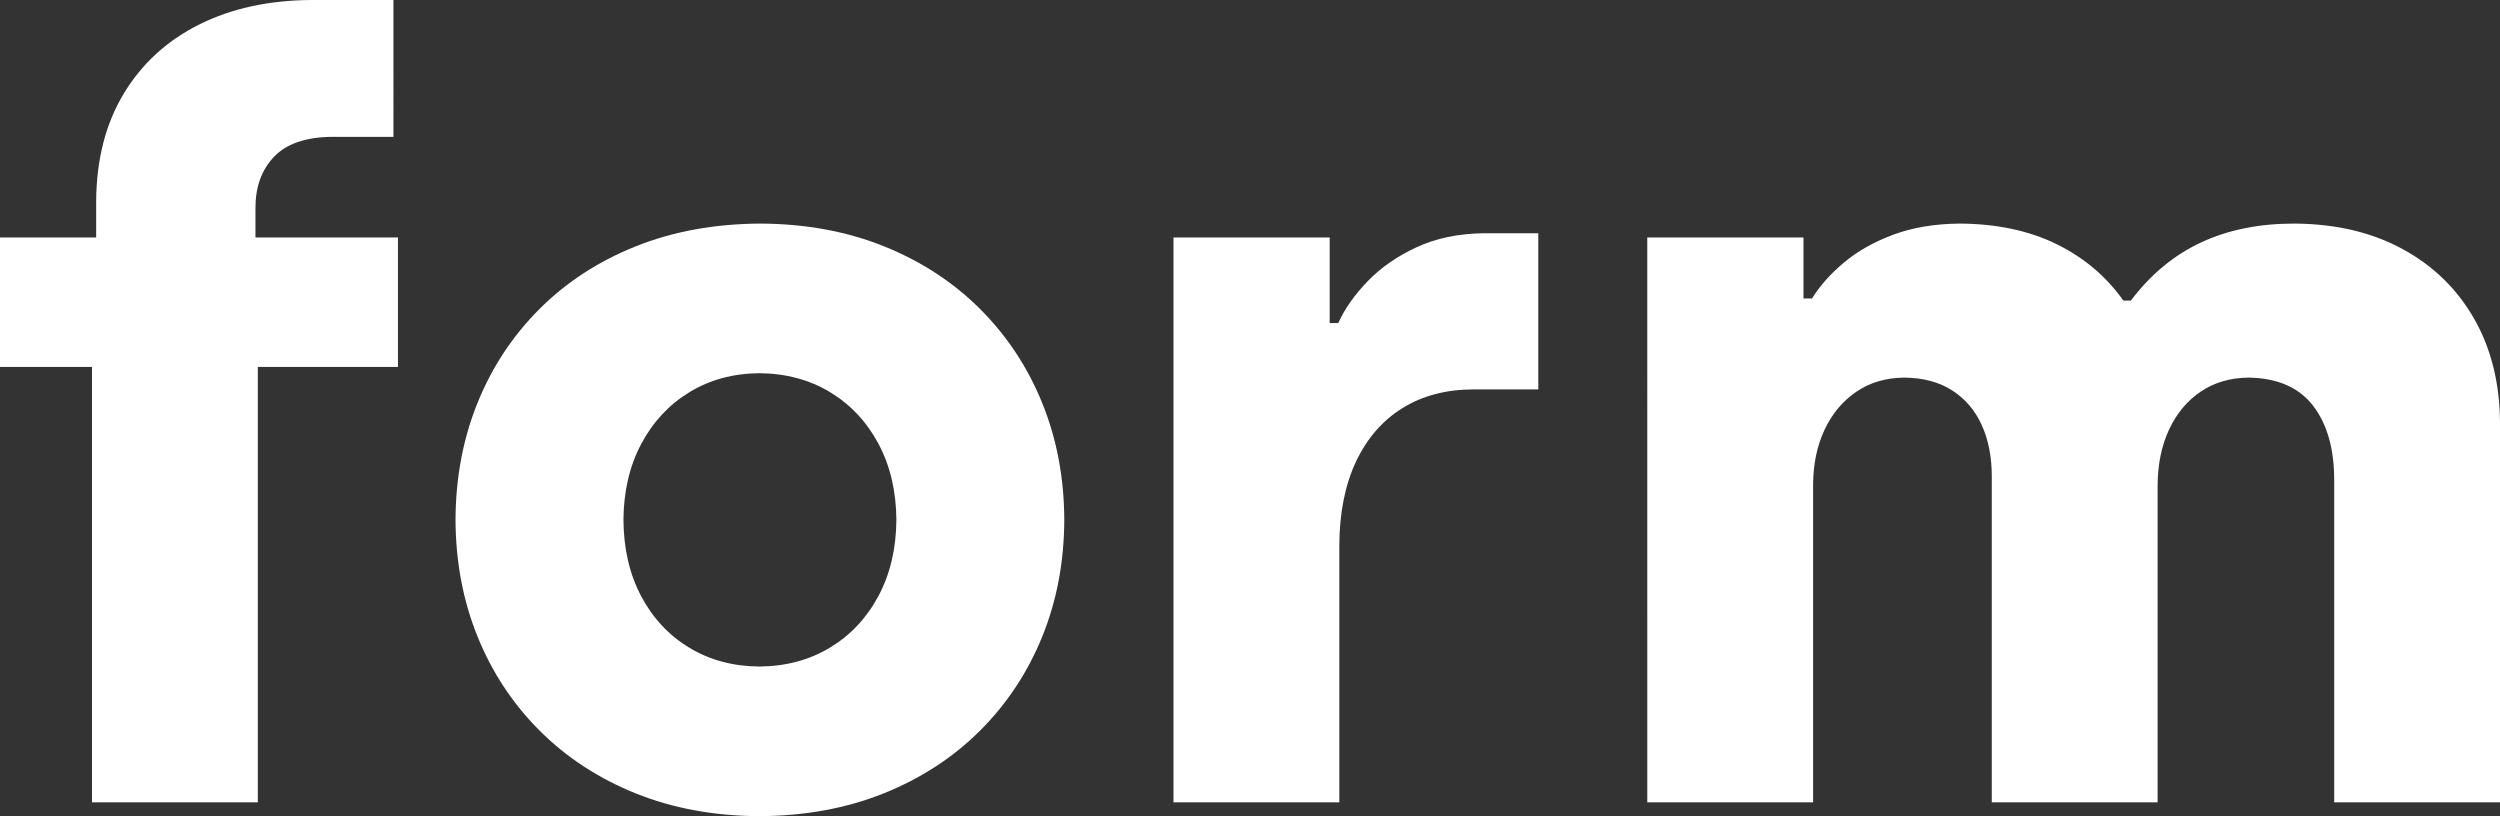
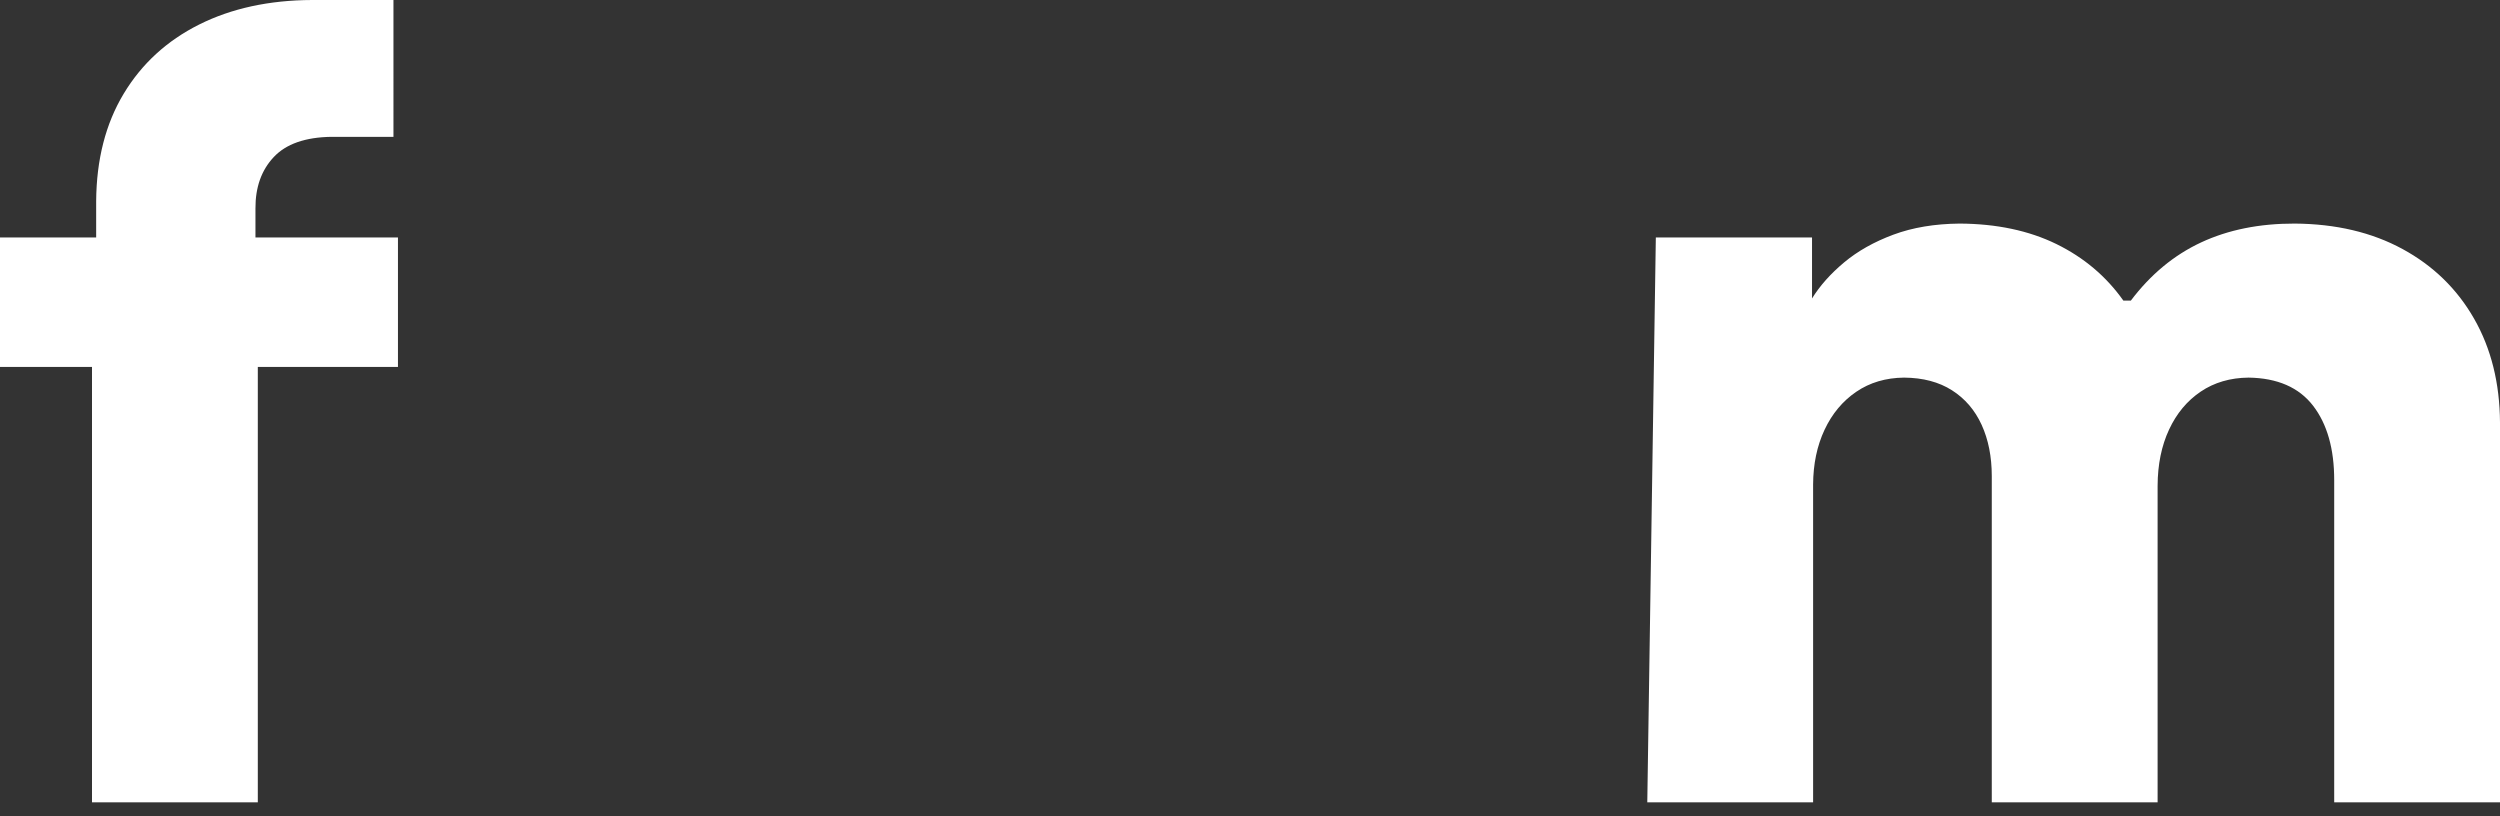
<svg xmlns="http://www.w3.org/2000/svg" version="1.1" overflow="visible" width="209.243pt" height="68.311pt" viewBox="0 0 209.243 68.311" id="svg85" style="overflow:visible;fill-rule:evenodd;stroke-width:0.501;stroke-linejoin:bevel">
  <rect x="0" y="0" width="209.243" height="68.311" fill="#333333" stroke="none" />
  <defs id="defs2" />
  <path style="font-size:16px;font-family:'Times New Roman';fill:#ffffff;fill-rule:nonzero;stroke:none;stroke-width:2.24;stroke-linecap:round;stroke-linejoin:round;stroke-miterlimit:79.84;marker-start:none;marker-end:none;fill-opacity:1" id="path4" stroke-miterlimit="79.84" d="M 7.7,67.152 H 21.578 V 30.71 h 11.73 V 19.873 H 21.381 v -2.419 c -0.01,-1.778 0.501,-3.216 1.533,-4.31 1.031,-1.097 2.639,-1.66 4.824,-1.691 h 5.193 V 0 h -6.805 c -3.604,0.015 -6.756,0.7 -9.46,2.055 -2.702,1.354 -4.809,3.285 -6.317,5.795 -1.509,2.507 -2.275,5.5 -2.3,8.977 v 3.046 H 0 V 30.71 h 7.7 z" />
-   <path style="font-size:16px;font-family:'Times New Roman';fill:#ffffff;fill-rule:nonzero;stroke:none;stroke-width:2.24;stroke-linecap:round;stroke-linejoin:round;stroke-miterlimit:79.84;marker-start:none;marker-end:none;fill-opacity:1" id="path6" stroke-miterlimit="79.84" d="m 63.557,68.311 c 3.82,-0.021 7.291,-0.658 10.413,-1.91 3.12,-1.254 5.806,-3.004 8.058,-5.25 2.252,-2.247 3.987,-4.869 5.205,-7.869 1.216,-3 1.831,-6.257 1.845,-9.771 -0.014,-3.513 -0.628,-6.77 -1.844,-9.771 -1.215,-2.999 -2.947,-5.622 -5.195,-7.869 -2.247,-2.246 -4.924,-3.996 -8.032,-5.248 -3.109,-1.254 -6.562,-1.89 -10.36,-1.91 -3.843,0.02 -7.325,0.656 -10.449,1.91 -3.124,1.252 -5.81,3.002 -8.056,5.248 -2.246,2.247 -3.973,4.87 -5.182,7.869 -1.21,3.001 -1.821,6.258 -1.834,9.771 0.015,3.514 0.629,6.771 1.845,9.771 1.215,3 2.946,5.622 5.193,7.869 2.248,2.246 4.926,3.996 8.034,5.25 3.108,1.252 6.56,1.889 10.359,1.91 z m 0,-12.524 c -2.2,-0.018 -4.151,-0.54 -5.856,-1.57 -1.705,-1.028 -3.047,-2.461 -4.025,-4.298 -0.978,-1.835 -1.477,-3.972 -1.496,-6.408 0.019,-2.408 0.518,-4.53 1.496,-6.368 0.978,-1.837 2.32,-3.276 4.025,-4.318 1.705,-1.04 3.656,-1.57 5.856,-1.589 2.229,0.019 4.202,0.549 5.92,1.589 1.718,1.042 3.068,2.481 4.049,4.318 0.98,1.838 1.48,3.96 1.5,6.368 -0.02,2.409 -0.52,4.532 -1.5,6.369 -0.981,1.838 -2.331,3.276 -4.049,4.317 -1.718,1.041 -3.691,1.571 -5.92,1.59 z" />
-   <path style="font-size:16px;font-family:'Times New Roman';fill:#ffffff;fill-rule:nonzero;stroke:none;stroke-width:2.24;stroke-linecap:round;stroke-linejoin:round;stroke-miterlimit:79.84;marker-start:none;marker-end:none;fill-opacity:1" id="path8" stroke-miterlimit="79.84" d="m 98.218,67.152 h 13.879 v -21.49 c 0.011,-2.725 0.475,-5.062 1.389,-7.01 0.915,-1.946 2.207,-3.441 3.877,-4.483 1.671,-1.042 3.645,-1.568 5.926,-1.578 h 5.462 v -13.07 h -4.566 c -2.123,0.029 -3.997,0.419 -5.625,1.174 -1.627,0.754 -2.991,1.702 -4.092,2.845 -1.1,1.142 -1.921,2.308 -2.461,3.501 h -0.716 V 19.873 H 98.218 Z" />
-   <path style="font-size:16px;font-family:'Times New Roman';fill:#ffffff;fill-rule:nonzero;stroke:none;stroke-width:2.24;stroke-linecap:round;stroke-linejoin:round;stroke-miterlimit:79.84;marker-start:none;marker-end:none;fill-opacity:1" id="path10" stroke-miterlimit="79.84" d="m 137.873,67.152 h 13.879 V 40.559 c 0.009,-1.716 0.328,-3.246 0.959,-4.589 0.629,-1.342 1.513,-2.401 2.65,-3.177 1.138,-0.776 2.472,-1.172 4.003,-1.188 1.585,0.012 2.922,0.366 4.013,1.062 1.091,0.695 1.918,1.659 2.481,2.891 0.563,1.233 0.847,2.662 0.849,4.284 v 27.31 h 13.879 V 40.648 c 0.008,-1.774 0.328,-3.339 0.959,-4.692 0.629,-1.353 1.512,-2.412 2.65,-3.18 1.136,-0.766 2.472,-1.156 4.004,-1.171 2.415,0.035 4.213,0.818 5.397,2.35 1.183,1.535 1.774,3.617 1.77,6.246 v 26.951 h 13.877 V 35.366 c -0.021,-3.306 -0.744,-6.205 -2.169,-8.694 -1.424,-2.491 -3.42,-4.434 -5.989,-5.83 -2.568,-1.396 -5.58,-2.106 -9.033,-2.129 -2.951,-0.005 -5.56,0.521 -7.828,1.578 -2.268,1.058 -4.227,2.681 -5.877,4.868 h -0.627 c -1.438,-2.03 -3.307,-3.608 -5.607,-4.734 -2.301,-1.124 -4.998,-1.695 -8.093,-1.712 -2.089,0.02 -3.94,0.329 -5.552,0.929 -1.611,0.599 -2.985,1.373 -4.12,2.321 -1.134,0.948 -2.029,1.954 -2.686,3.017 h -0.716 v -5.107 h -13.073 z" />
+   <path style="font-size:16px;font-family:'Times New Roman';fill:#ffffff;fill-rule:nonzero;stroke:none;stroke-width:2.24;stroke-linecap:round;stroke-linejoin:round;stroke-miterlimit:79.84;marker-start:none;marker-end:none;fill-opacity:1" id="path10" stroke-miterlimit="79.84" d="m 137.873,67.152 h 13.879 V 40.559 c 0.009,-1.716 0.328,-3.246 0.959,-4.589 0.629,-1.342 1.513,-2.401 2.65,-3.177 1.138,-0.776 2.472,-1.172 4.003,-1.188 1.585,0.012 2.922,0.366 4.013,1.062 1.091,0.695 1.918,1.659 2.481,2.891 0.563,1.233 0.847,2.662 0.849,4.284 v 27.31 h 13.879 V 40.648 c 0.008,-1.774 0.328,-3.339 0.959,-4.692 0.629,-1.353 1.512,-2.412 2.65,-3.18 1.136,-0.766 2.472,-1.156 4.004,-1.171 2.415,0.035 4.213,0.818 5.397,2.35 1.183,1.535 1.774,3.617 1.77,6.246 v 26.951 h 13.877 V 35.366 c -0.021,-3.306 -0.744,-6.205 -2.169,-8.694 -1.424,-2.491 -3.42,-4.434 -5.989,-5.83 -2.568,-1.396 -5.58,-2.106 -9.033,-2.129 -2.951,-0.005 -5.56,0.521 -7.828,1.578 -2.268,1.058 -4.227,2.681 -5.877,4.868 h -0.627 c -1.438,-2.03 -3.307,-3.608 -5.607,-4.734 -2.301,-1.124 -4.998,-1.695 -8.093,-1.712 -2.089,0.02 -3.94,0.329 -5.552,0.929 -1.611,0.599 -2.985,1.373 -4.12,2.321 -1.134,0.948 -2.029,1.954 -2.686,3.017 v -5.107 h -13.073 z" />
</svg>